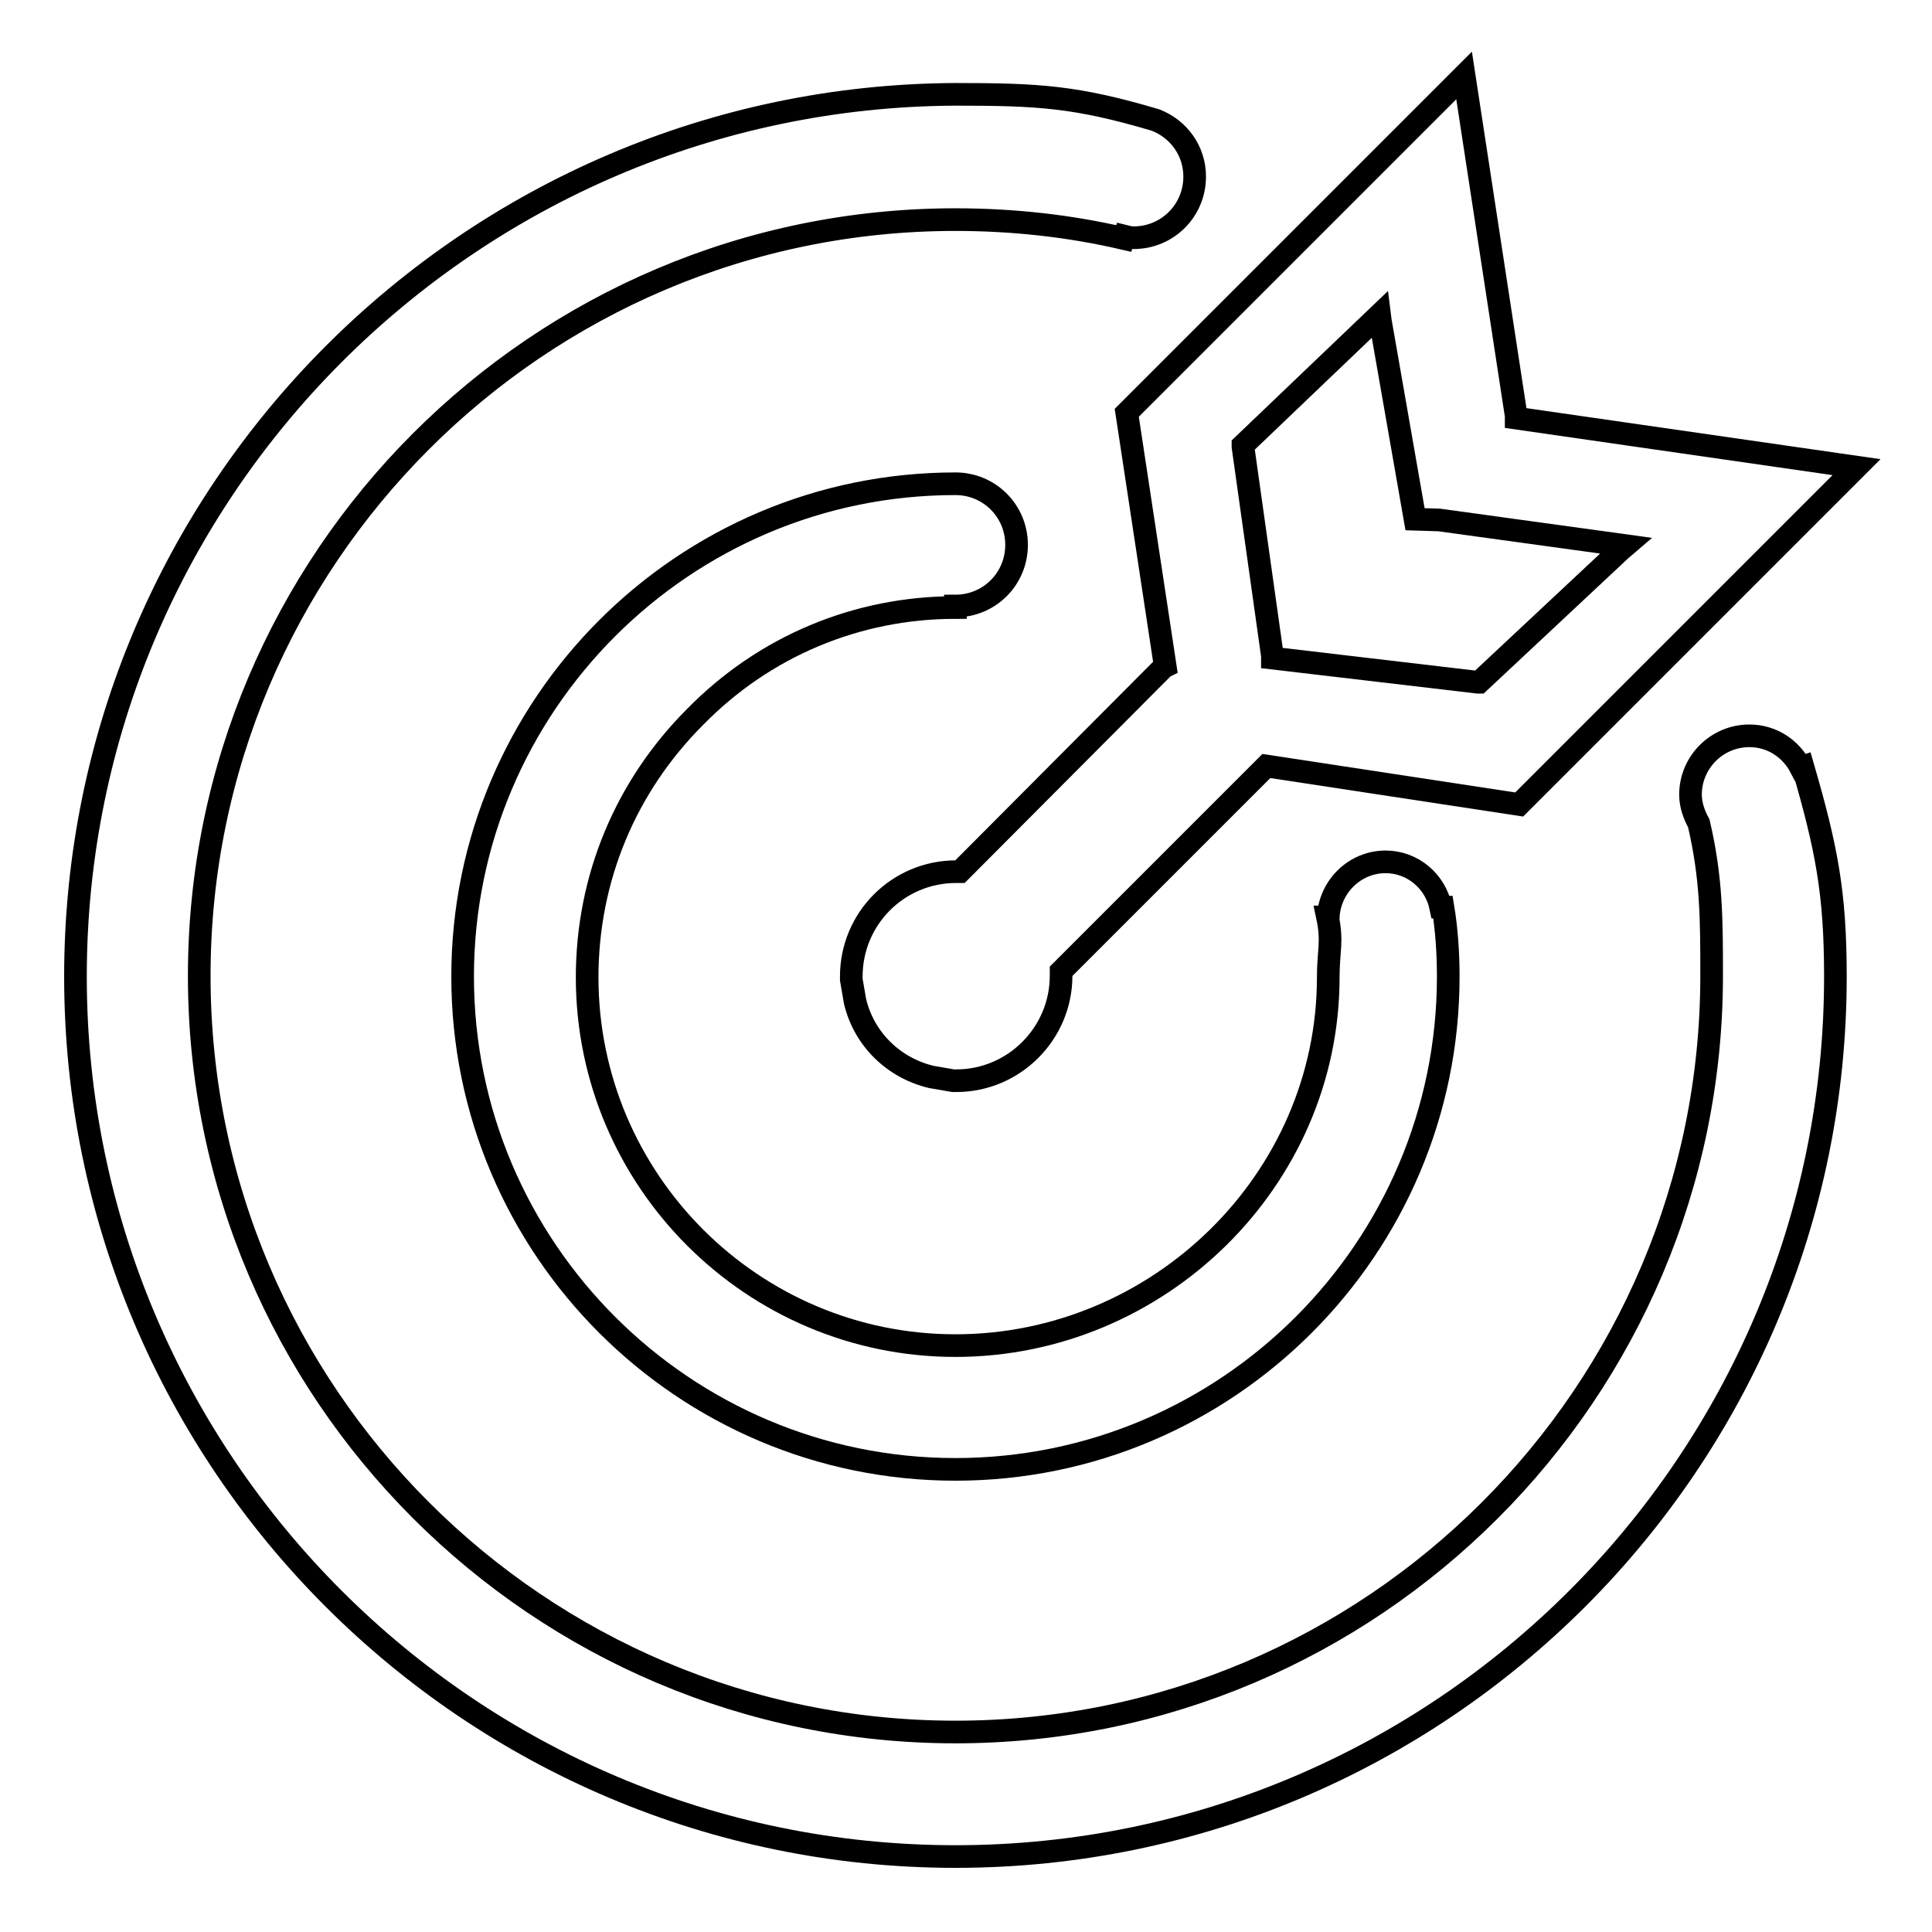
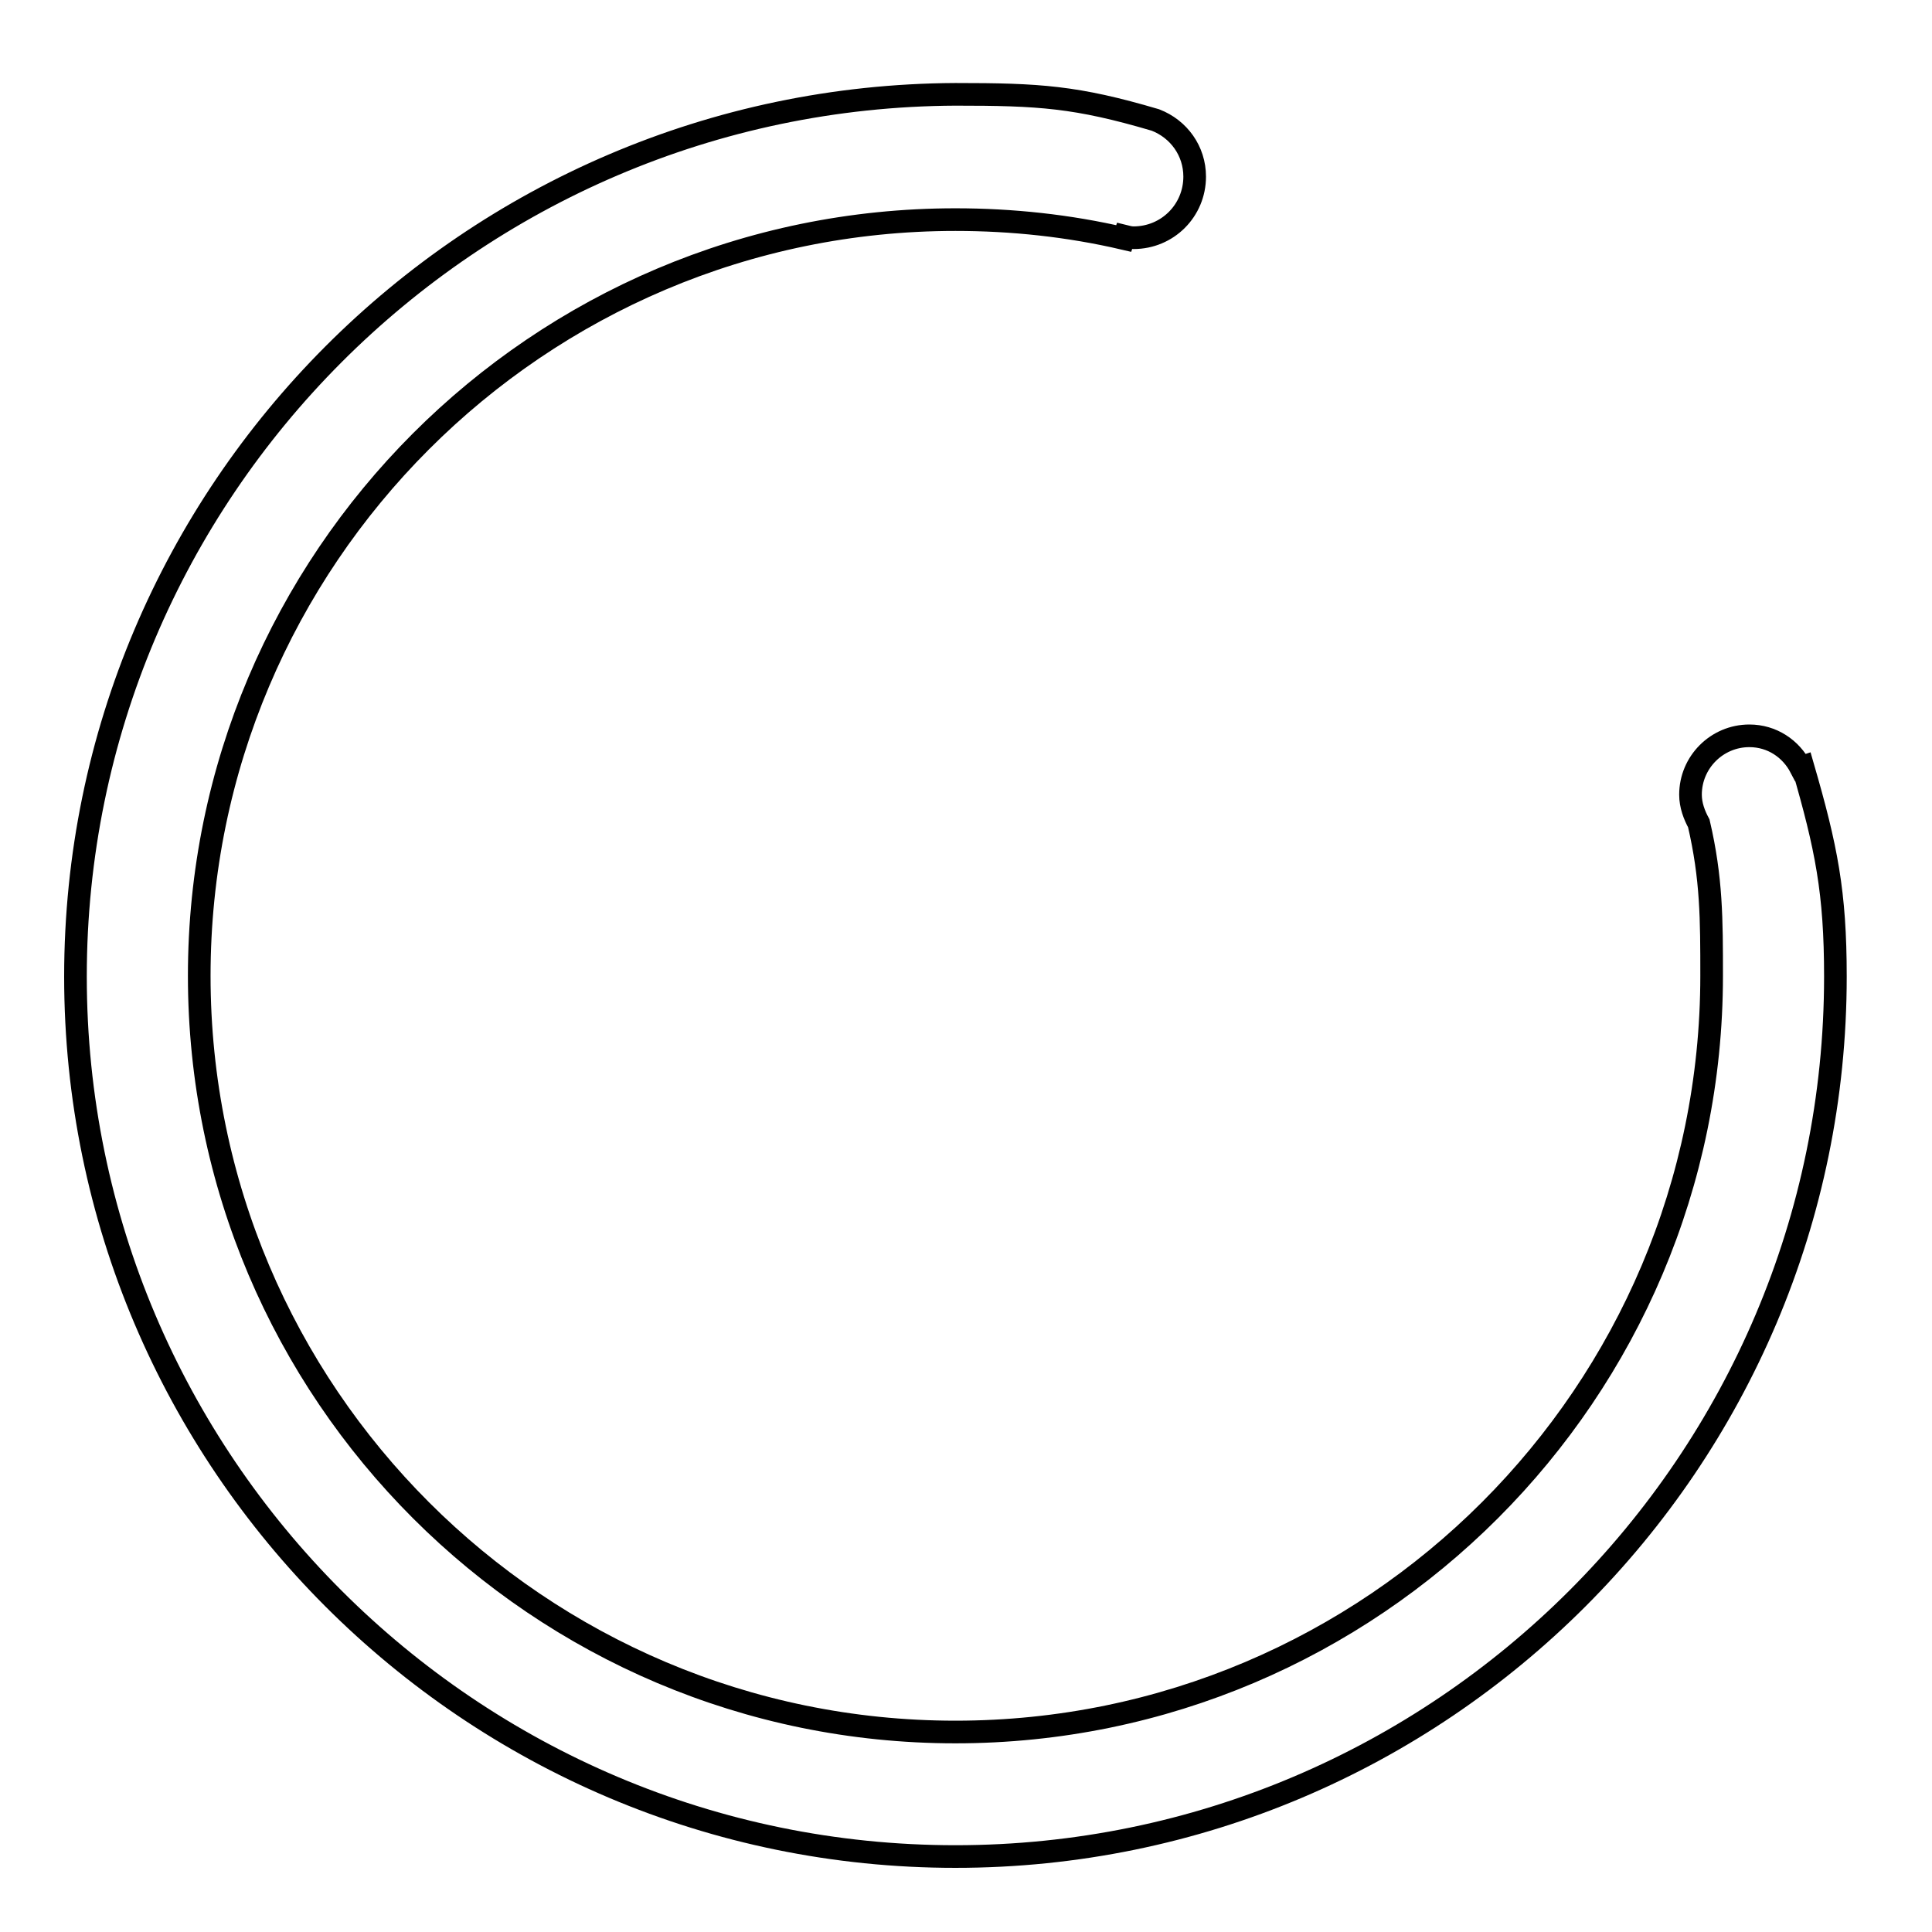
<svg xmlns="http://www.w3.org/2000/svg" version="1.1" x="0px" y="0px" viewBox="0 0 256 256" enable-background="new 0 0 256 256" xml:space="preserve">
  <g>
    <g>
-       <path stroke-width="3" fill-opacity="0" stroke="#000000" d="M126.6,80.5v-0.2c4.5,0,8.1-3.6,8.1-8.1c0-4.5-3.6-8.1-8.1-8.1c-36,0-65.3,29.3-65.3,65.3c0,36,29.3,65.3,65.3,65.3c36,0,65.3-29.3,65.3-65.3c0-3-0.2-6.2-0.7-9.2l-0.3,0c-0.7-3.4-3.7-6-7.3-6c-4.1,0-7.4,3.3-7.6,7.3h-0.1c0.7,3.3,0.1,4.5,0.1,8c0,26.9-22.5,48.8-49.4,48.8s-48.8-21.9-48.8-48.8c0-13.1,5.1-25.3,14.3-34.5C101.3,85.6,113.6,80.5,126.6,80.5z" />
-       <path stroke-width="3" fill-opacity="0" stroke="#000000" d="M149.5,56l4.9,32.3l-0.2,0.1l-27,27.1l-0.3,0c-0.1,0-0.1,0-0.2,0c-7.7,0-13.9,6.2-13.9,13.9c0,0.1,0,0.1,0,0.2l0,0.2l0.5,2.9c1.2,5,5.1,8.8,10.1,10l2.9,0.5c0.1,0,0.3,0,0.4,0c7.7,0,13.9-6.3,13.9-13.9c0,0,0-0.1,0-0.2c0-0.1,0-0.2,0-0.2v-0.2l27.2-27.2l33.5,5.1l0.9-0.9L246,61.9l-45.1-6.5l0-0.3L194,10l-3.5,3.5l-41.2,41.2L149.5,56z M164.7,59l18.1-17.3l0.1,0.8l4.6,26.3l3.2,0.1l24.7,3.4l-0.7,0.6L196,90.4l-0.2,0l-27.2-3.2l0-0.3l-3.9-27.7L164.7,59z" />
      <path stroke-width="3" fill-opacity="0" stroke="#000000" d="M238.6,101.7c-1.3-2.5-3.8-4.2-6.8-4.2c-4.3,0-7.8,3.5-7.8,7.8c0,1.4,0.5,2.7,1.1,3.8l0,0c1.7,7.3,1.7,12.7,1.7,20.2c0,55.2-44.9,100.2-100.2,100.2c-55.2,0-100.2-44.9-100.2-100.2c0-55.2,44.9-100.2,100.2-100.2c7.5,0,15,0.8,22.3,2.5l0.1-0.3c0.4,0.1,0.8,0.2,1.2,0.2c4.5,0,8.1-3.6,8.1-8.1c0-3.4-2.1-6.3-5.2-7.5c-10.5-3.1-15.4-3.4-26.5-3.4C62.3,12.8,10,65.1,10,129.4C10,193.7,62.3,246,126.6,246c64.3,0,116.6-52.3,116.6-116.6c0-11.2-1.2-17.1-4.3-27.8L238.6,101.7z" />
    </g>
  </g>
</svg>